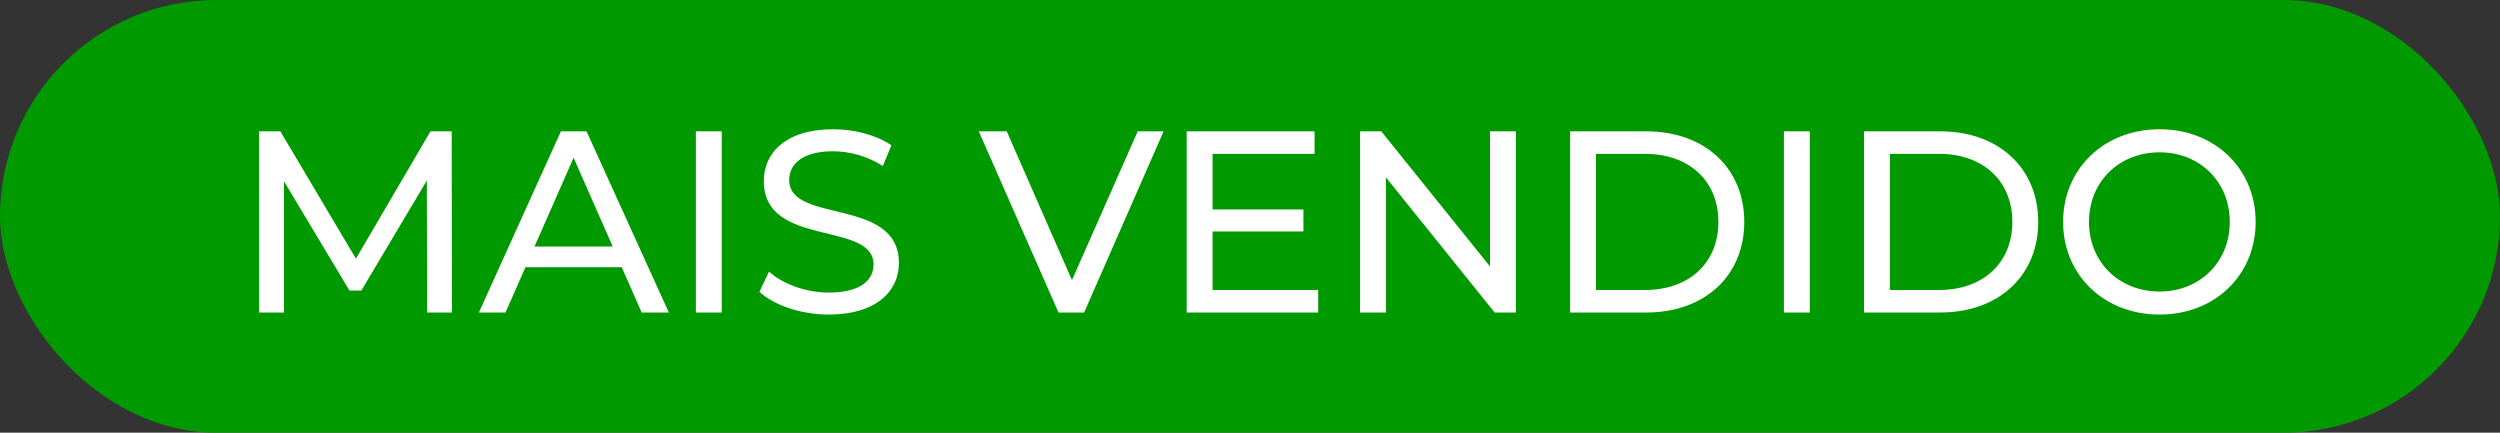
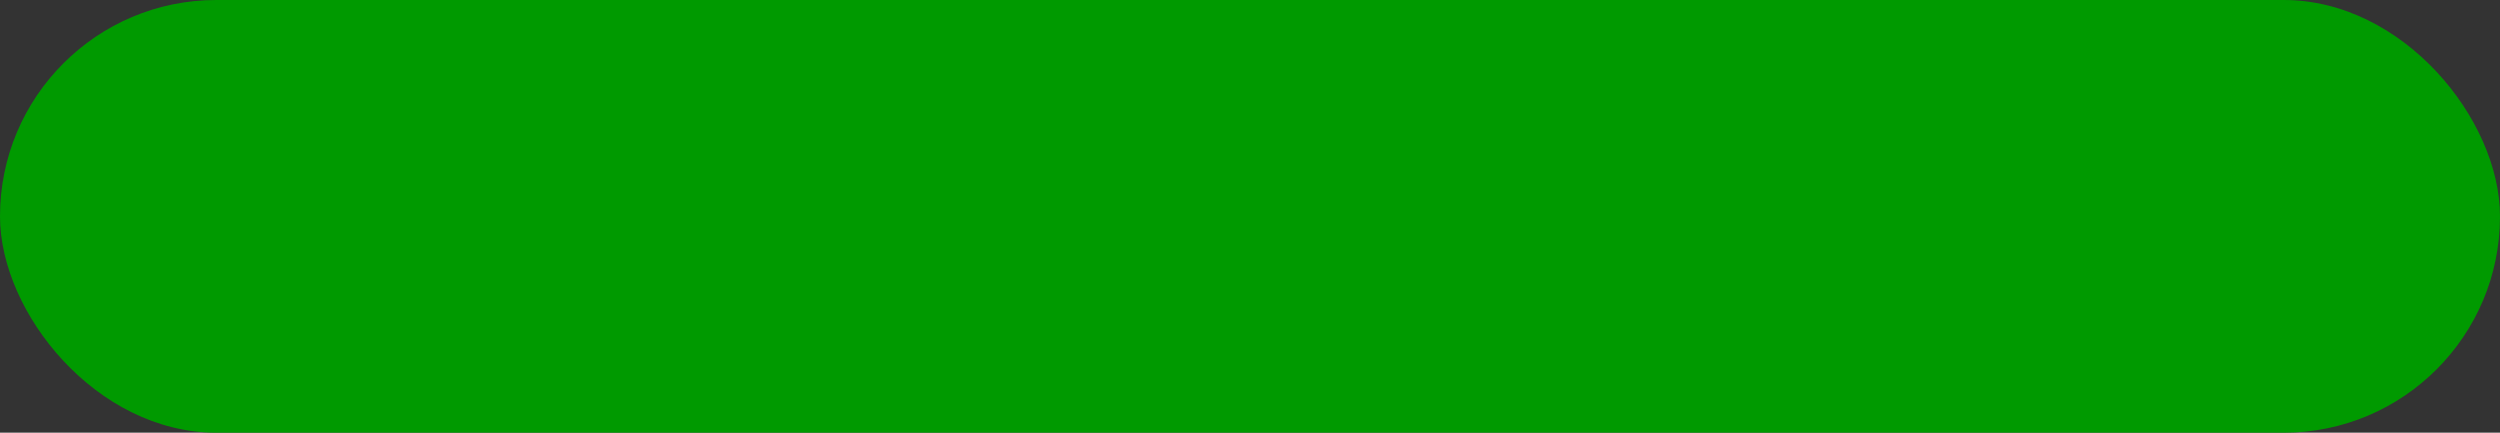
<svg xmlns="http://www.w3.org/2000/svg" width="104" height="18" viewBox="0 0 104 18" fill="none">
  <rect x="0" y="0" width="104" height="18" fill="#333333" stroke="none" />
  <rect width="104" height="18" rx="9" fill="#009A00" />
-   <path d="M18.801 13H17.767L17.757 7.509L15.033 12.085H14.537L11.814 7.541V13H10.78V5.464H11.663L14.807 10.761L17.907 5.464H18.79L18.801 13ZM26.694 13L25.864 11.116H21.859L21.03 13H19.922L23.334 5.464H24.4L27.824 13H26.694ZM22.236 10.255H25.488L23.862 6.562L22.236 10.255ZM28.948 13V5.464H30.025V13H28.948ZM34.477 13.086C33.325 13.086 32.195 12.698 31.592 12.139L31.991 11.299C32.55 11.805 33.508 12.171 34.477 12.171C35.78 12.171 36.34 11.665 36.34 11.008C36.34 9.167 31.775 10.33 31.775 7.531C31.775 6.368 32.679 5.377 34.66 5.377C35.543 5.377 36.459 5.614 37.083 6.045L36.728 6.906C36.071 6.486 35.328 6.293 34.66 6.293C33.379 6.293 32.83 6.831 32.83 7.488C32.83 9.329 37.395 8.177 37.395 10.944C37.395 12.096 36.469 13.086 34.477 13.086ZM47.329 5.464H48.405L45.1 13H44.034L40.718 5.464H41.881L44.594 11.654L47.329 5.464ZM50.443 12.063H54.836V13H49.366V5.464H54.685V6.4H50.443V8.715H54.222V9.63H50.443V12.063ZM61.984 5.464H63.06V13H62.178L57.656 7.38V13H56.579V5.464H57.462L61.984 11.084V5.464ZM65.316 13V5.464H68.492C70.915 5.464 72.562 6.992 72.562 9.232C72.562 11.471 70.915 13 68.492 13H65.316ZM66.393 12.063H68.428C70.29 12.063 71.485 10.922 71.485 9.232C71.485 7.541 70.29 6.4 68.428 6.4H66.393V12.063ZM74.211 13V5.464H75.288V13H74.211ZM77.544 13V5.464H80.72C83.142 5.464 84.79 6.992 84.79 9.232C84.79 11.471 83.142 13 80.72 13H77.544ZM78.621 12.063H80.656C82.518 12.063 83.713 10.922 83.713 9.232C83.713 7.541 82.518 6.4 80.656 6.4H78.621V12.063ZM89.841 13.086C87.526 13.086 85.825 11.439 85.825 9.232C85.825 7.025 87.526 5.377 89.841 5.377C92.134 5.377 93.835 7.014 93.835 9.232C93.835 11.45 92.134 13.086 89.841 13.086ZM89.841 12.128C91.51 12.128 92.759 10.901 92.759 9.232C92.759 7.563 91.51 6.336 89.841 6.336C88.151 6.336 86.902 7.563 86.902 9.232C86.902 10.901 88.151 12.128 89.841 12.128Z" fill="white" />
</svg>